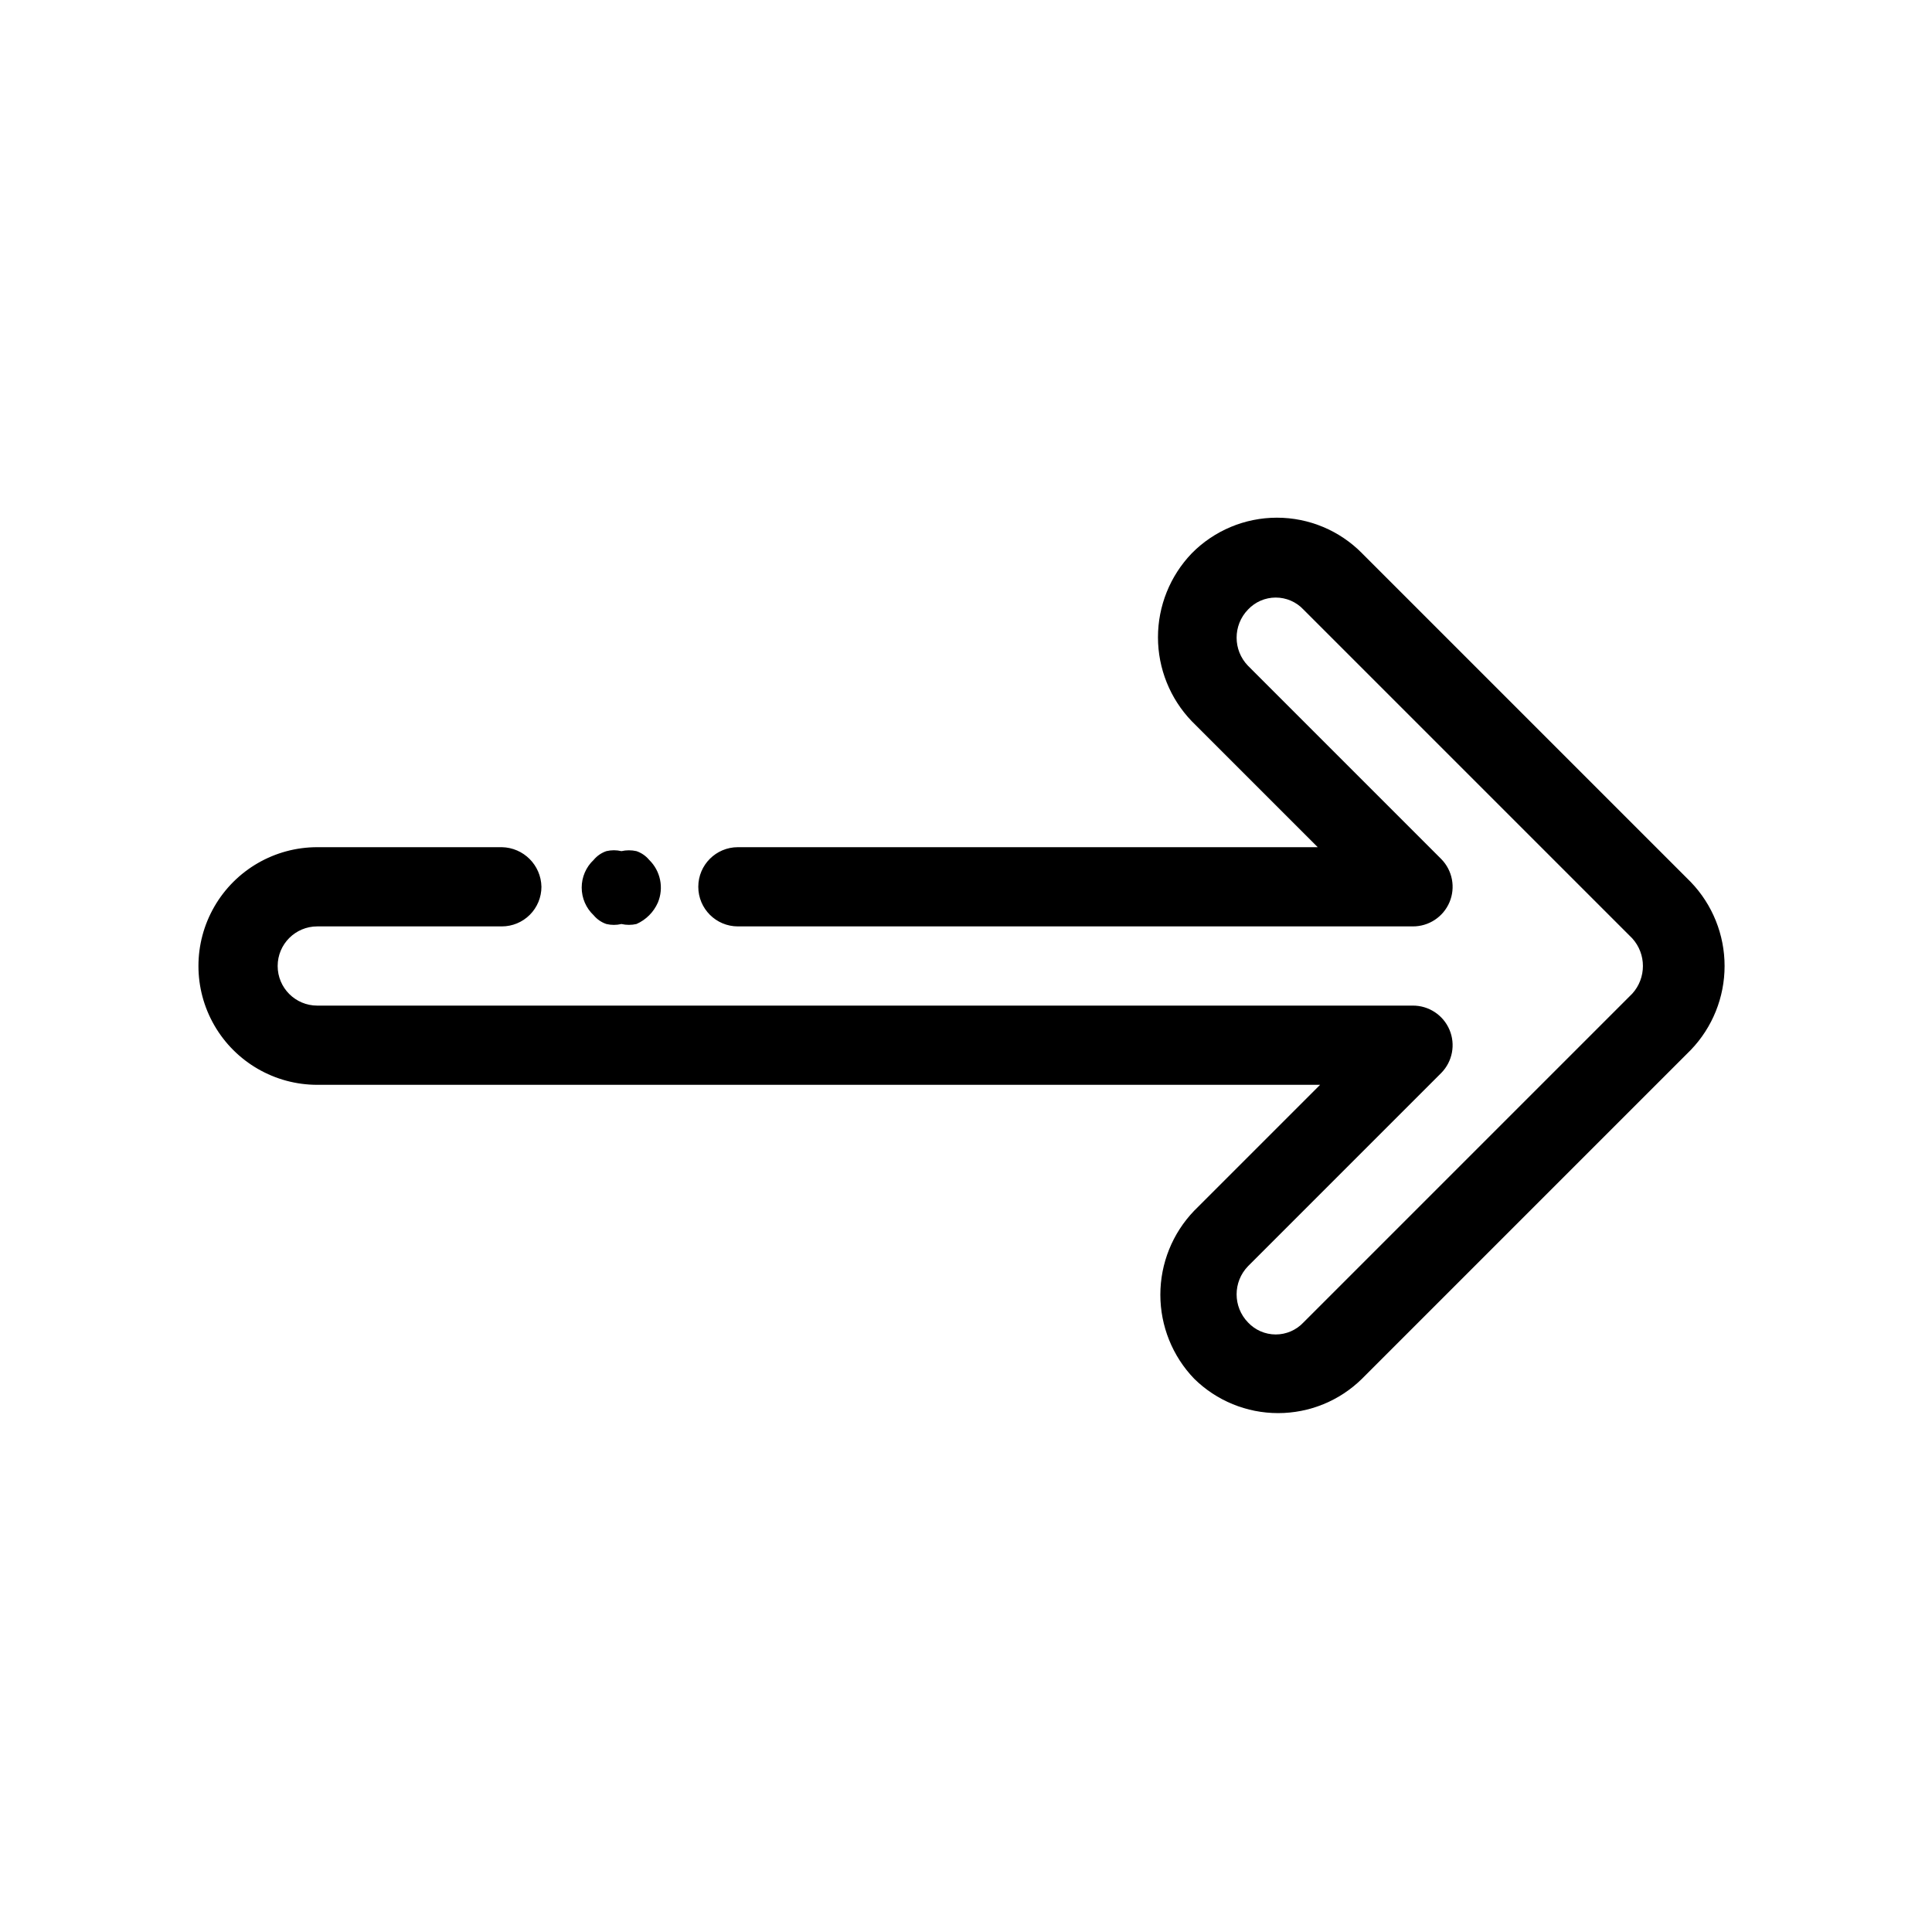
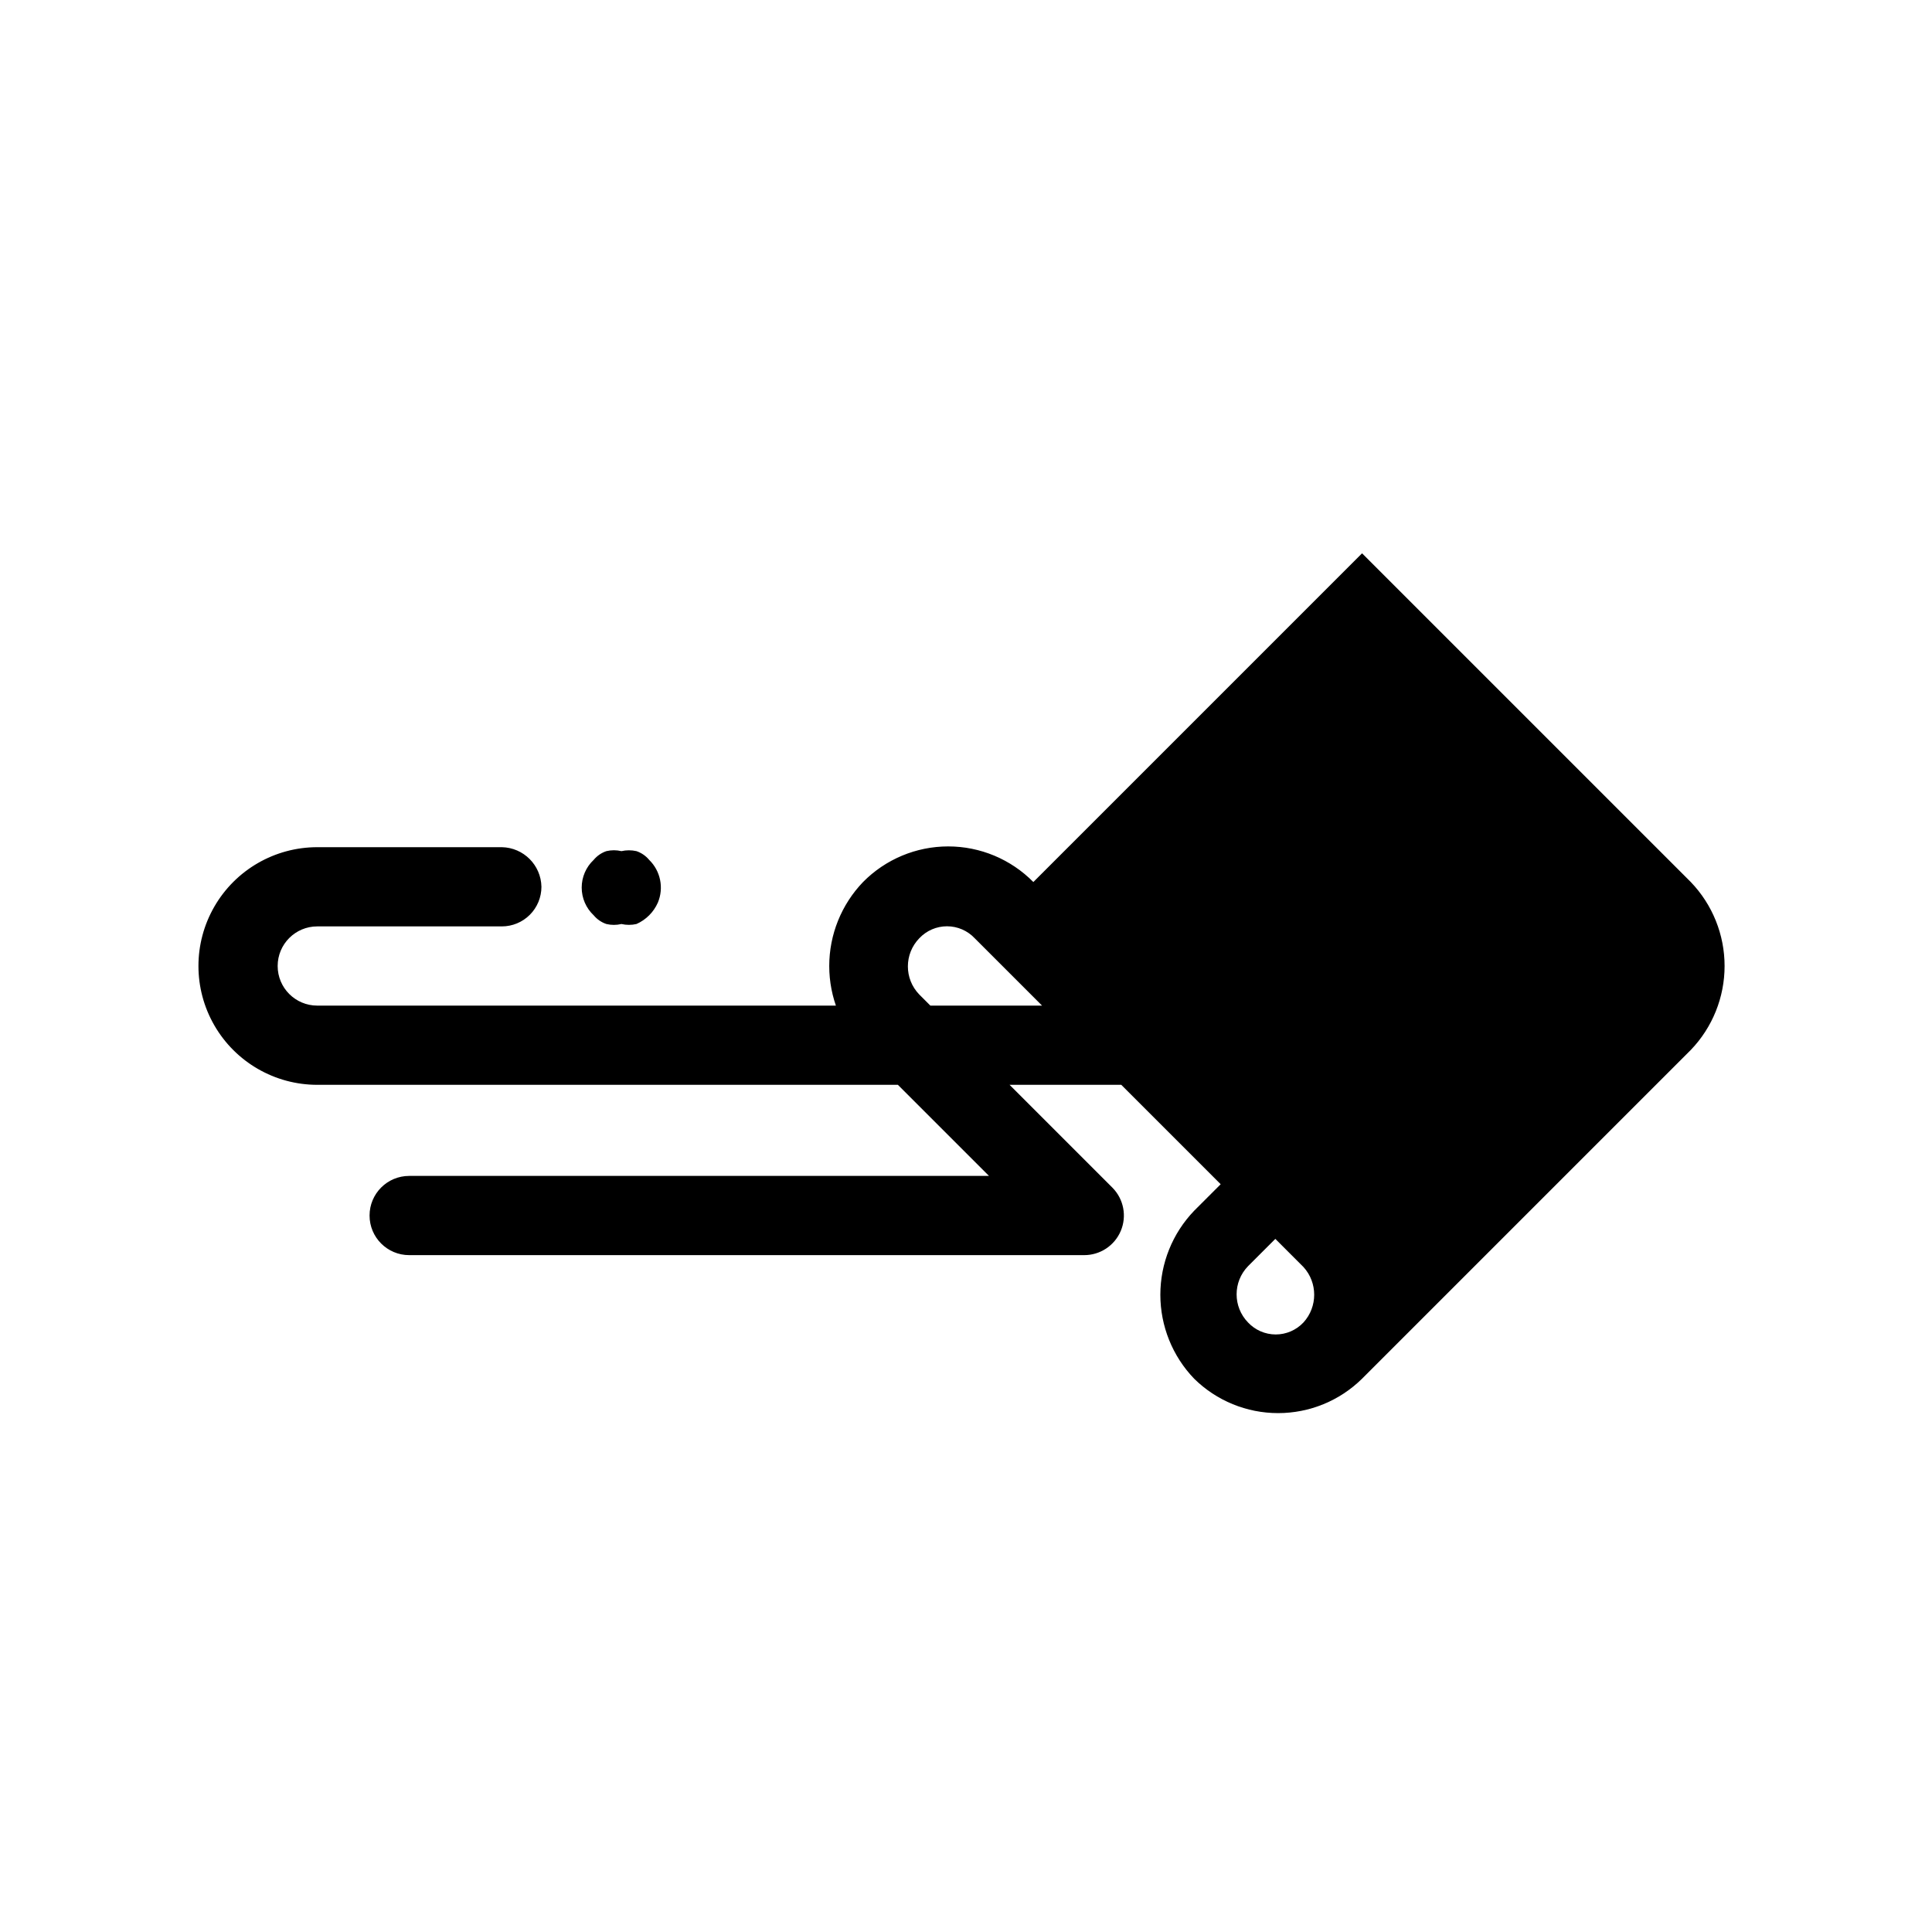
<svg xmlns="http://www.w3.org/2000/svg" fill="#000000" width="800px" height="800px" version="1.1" viewBox="144 144 512 512">
-   <path d="m504.96 290.63 87.117 87.117c5.75 5.984 8.957 13.957 8.957 22.254 0 8.293-3.207 16.27-8.957 22.25l-87.117 87.117c-5.93 5.848-13.922 9.121-22.25 9.121s-16.32-3.273-22.25-9.121c-5.75-5.981-8.957-13.957-8.957-22.25 0-8.297 3.207-16.27 8.957-22.254l33.379-33.379-265.76 0.004c-11.25 0-21.645-6.004-27.27-15.746-5.625-9.742-5.625-21.746 0-31.488 5.625-9.742 16.02-15.742 27.27-15.742h48.91c5.75 0.109 10.387 4.746 10.496 10.496 0 2.781-1.105 5.453-3.074 7.422s-4.637 3.074-7.422 3.074h-48.91c-5.797 0-10.496 4.699-10.496 10.496s4.699 10.496 10.496 10.496h290.32c4.238-0.027 8.074 2.5 9.727 6.402 1.652 3.902 0.797 8.414-2.172 11.438l-51.219 51.219v0.004c-4.027 4.152-4.027 10.75 0 14.902 1.906 2.031 4.562 3.184 7.348 3.184 2.781 0 5.441-1.152 7.348-3.184l87.117-87.117v0.004c3.789-4.168 3.789-10.531 0-14.695l-87.117-87.117c-1.906-2.031-4.566-3.18-7.348-3.18-2.785 0-5.441 1.148-7.348 3.18-4.027 4.152-4.027 10.75 0 14.902l51.219 51.223c2.969 3.023 3.824 7.539 2.172 11.441-1.652 3.898-5.488 6.426-9.727 6.402h-178.85c-5.797 0-10.496-4.699-10.496-10.496 0-5.797 4.699-10.496 10.496-10.496h153.66l-33.379-33.379c-5.746-5.981-8.957-13.957-8.957-22.25 0-8.297 3.211-16.27 8.957-22.254 5.957-6.039 14.086-9.438 22.566-9.438 8.484 0 16.613 3.398 22.566 9.438zm-188.93 81.242c-0.887-1.066-2.051-1.863-3.359-2.312-1.312-0.297-2.676-0.297-3.988 0-1.312-0.312-2.68-0.312-3.988 0-1.312 0.449-2.473 1.246-3.359 2.312-2.031 1.902-3.18 4.562-3.18 7.344 0 2.785 1.148 5.445 3.18 7.348 0.887 1.062 2.047 1.863 3.359 2.309 1.309 0.312 2.676 0.312 3.988 0 1.312 0.301 2.676 0.301 3.988 0 2.527-1.117 4.547-3.137 5.668-5.668 1.629-3.894 0.715-8.387-2.309-11.332z" />
+   <path d="m504.96 290.63 87.117 87.117c5.75 5.984 8.957 13.957 8.957 22.254 0 8.293-3.207 16.27-8.957 22.25l-87.117 87.117c-5.93 5.848-13.922 9.121-22.25 9.121s-16.32-3.273-22.25-9.121c-5.75-5.981-8.957-13.957-8.957-22.25 0-8.297 3.207-16.27 8.957-22.254l33.379-33.379-265.76 0.004c-11.25 0-21.645-6.004-27.27-15.746-5.625-9.742-5.625-21.746 0-31.488 5.625-9.742 16.02-15.742 27.27-15.742h48.91c5.75 0.109 10.387 4.746 10.496 10.496 0 2.781-1.105 5.453-3.074 7.422s-4.637 3.074-7.422 3.074h-48.91c-5.797 0-10.496 4.699-10.496 10.496s4.699 10.496 10.496 10.496h290.32c4.238-0.027 8.074 2.5 9.727 6.402 1.652 3.902 0.797 8.414-2.172 11.438l-51.219 51.219v0.004c-4.027 4.152-4.027 10.75 0 14.902 1.906 2.031 4.562 3.184 7.348 3.184 2.781 0 5.441-1.152 7.348-3.184v0.004c3.789-4.168 3.789-10.531 0-14.695l-87.117-87.117c-1.906-2.031-4.566-3.18-7.348-3.18-2.785 0-5.441 1.148-7.348 3.18-4.027 4.152-4.027 10.75 0 14.902l51.219 51.223c2.969 3.023 3.824 7.539 2.172 11.441-1.652 3.898-5.488 6.426-9.727 6.402h-178.85c-5.797 0-10.496-4.699-10.496-10.496 0-5.797 4.699-10.496 10.496-10.496h153.66l-33.379-33.379c-5.746-5.981-8.957-13.957-8.957-22.25 0-8.297 3.211-16.27 8.957-22.254 5.957-6.039 14.086-9.438 22.566-9.438 8.484 0 16.613 3.398 22.566 9.438zm-188.93 81.242c-0.887-1.066-2.051-1.863-3.359-2.312-1.312-0.297-2.676-0.297-3.988 0-1.312-0.312-2.68-0.312-3.988 0-1.312 0.449-2.473 1.246-3.359 2.312-2.031 1.902-3.18 4.562-3.18 7.344 0 2.785 1.148 5.445 3.18 7.348 0.887 1.062 2.047 1.863 3.359 2.309 1.309 0.312 2.676 0.312 3.988 0 1.312 0.301 2.676 0.301 3.988 0 2.527-1.117 4.547-3.137 5.668-5.668 1.629-3.894 0.715-8.387-2.309-11.332z" />
</svg>